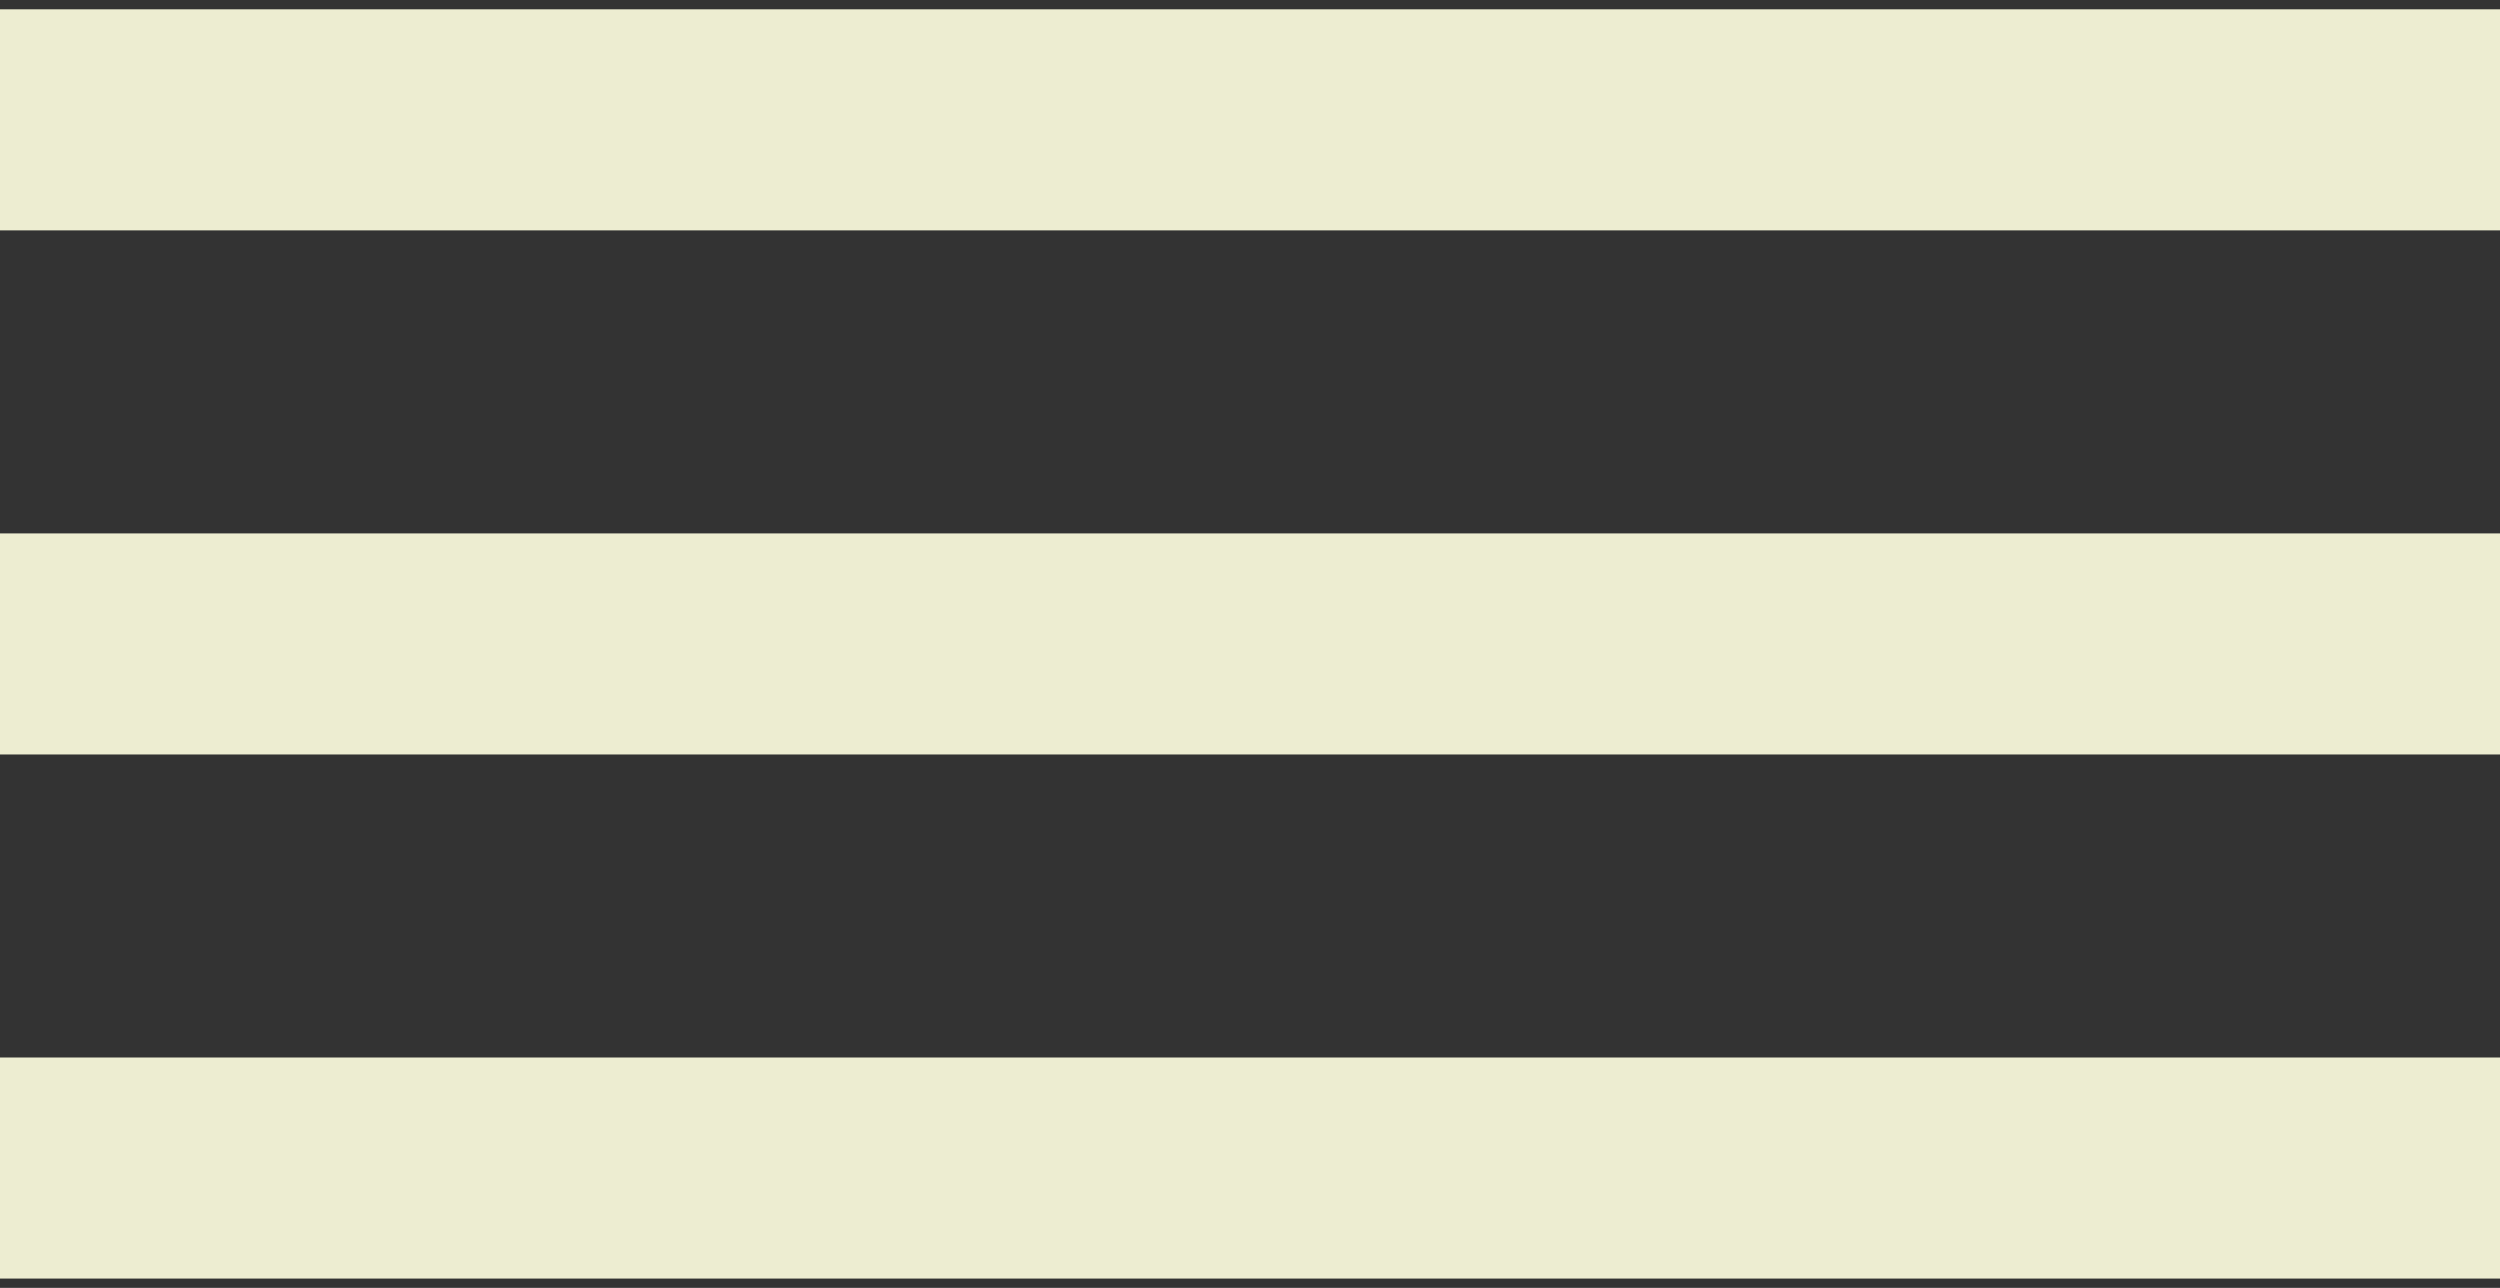
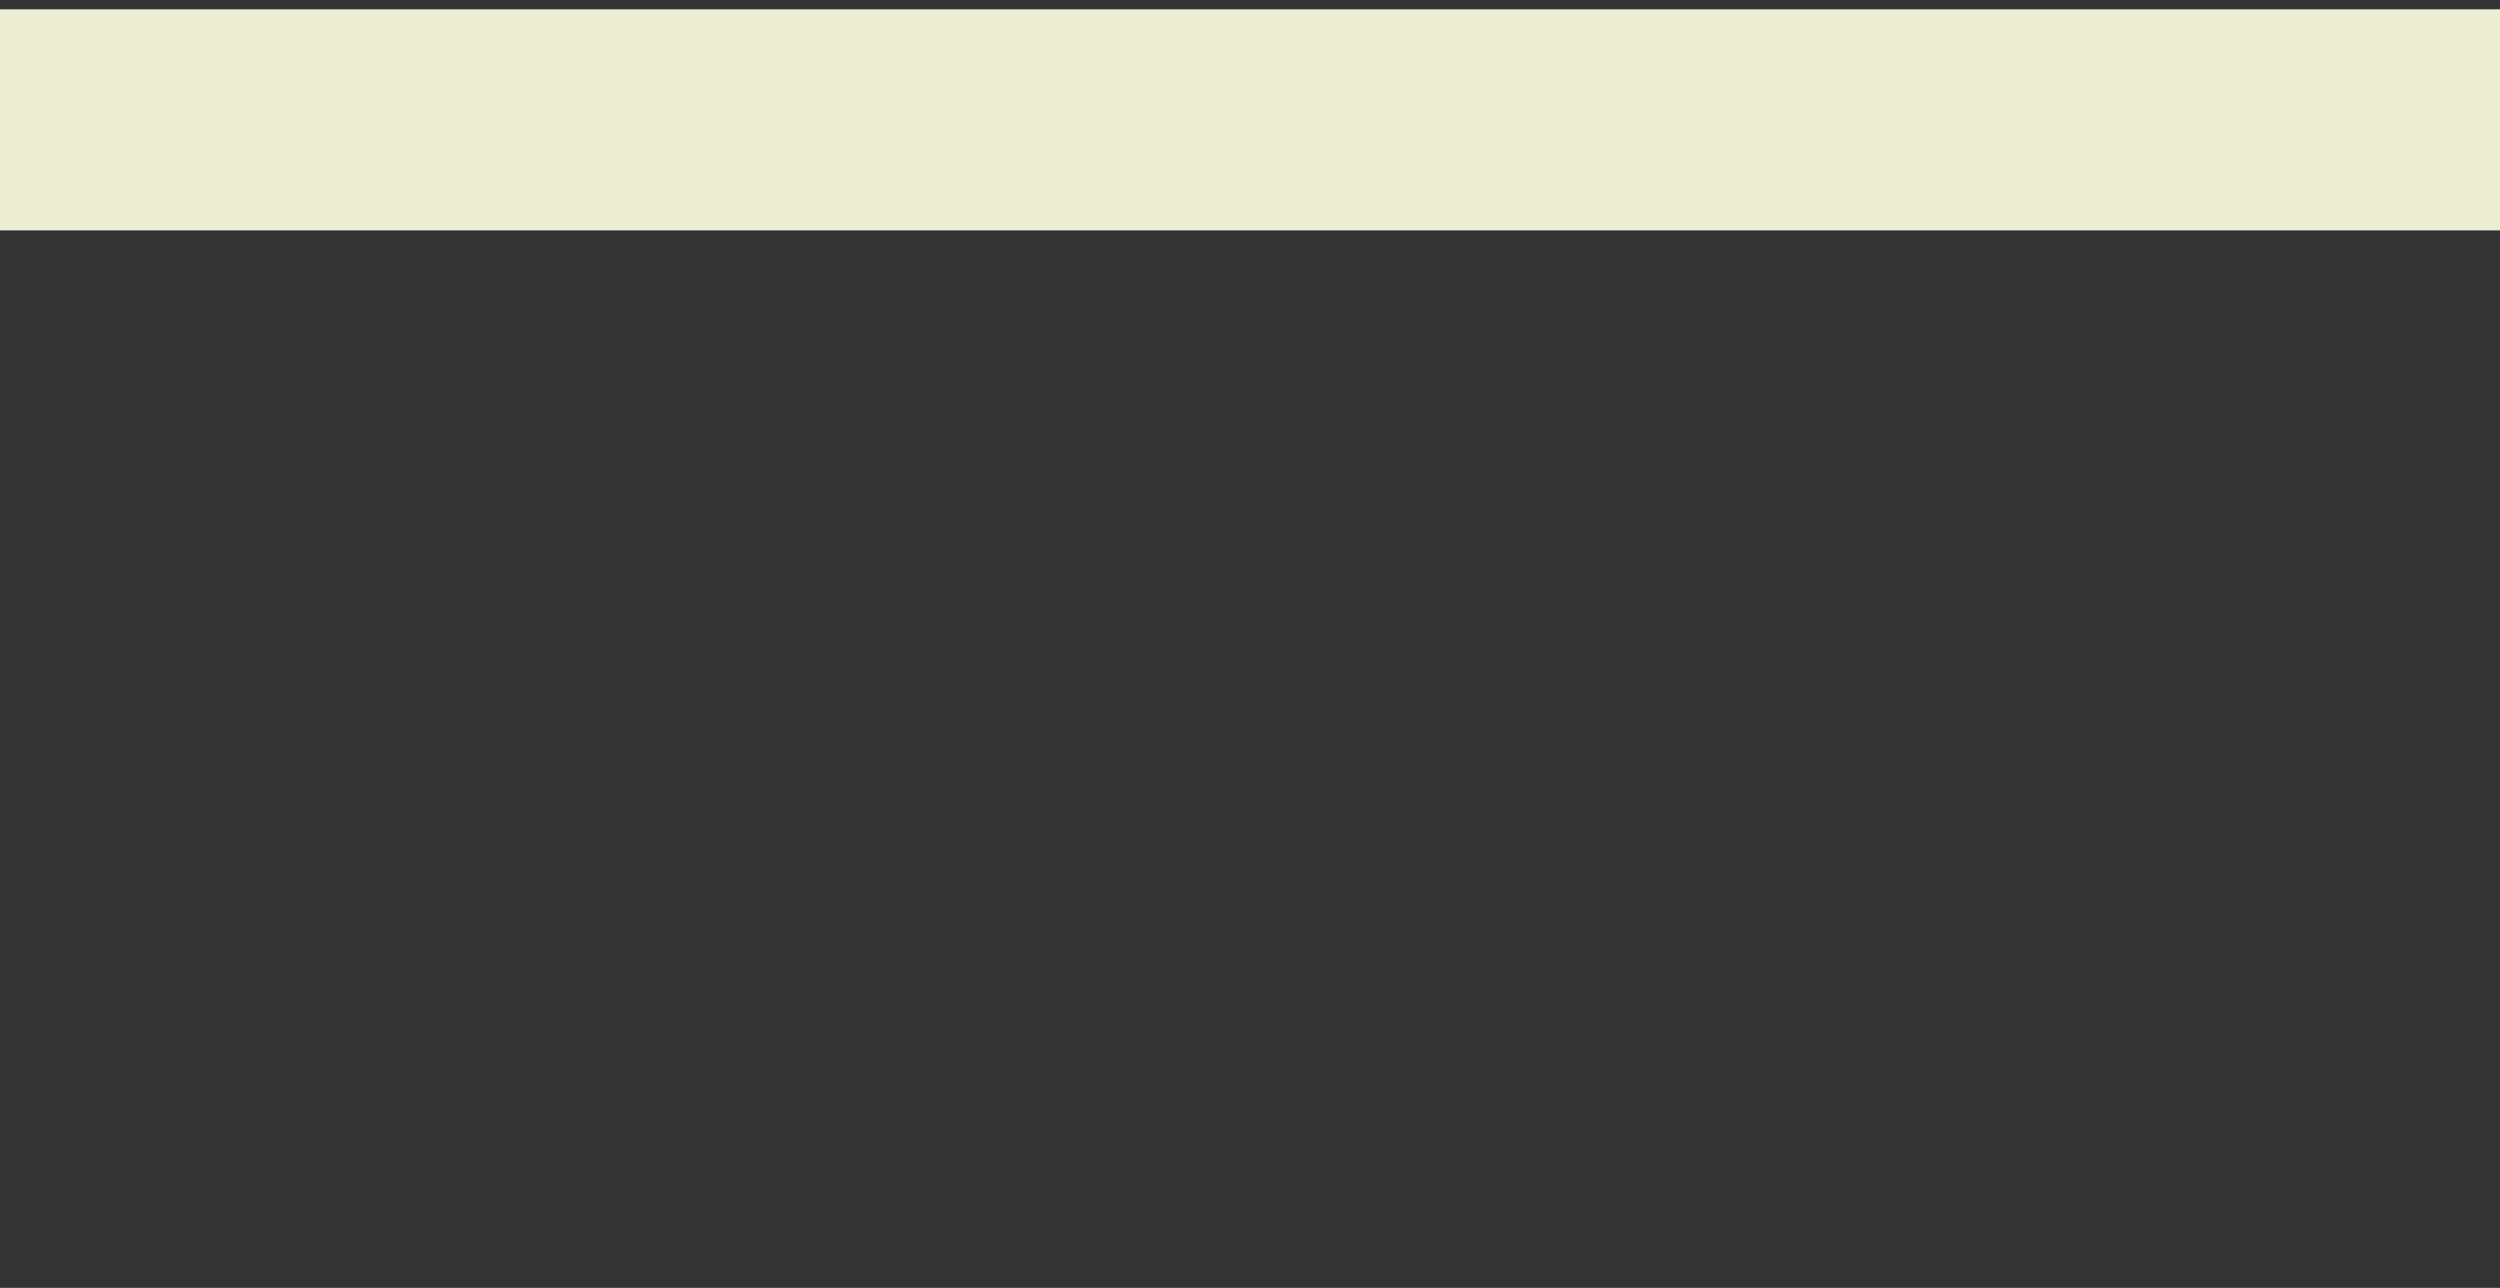
<svg xmlns="http://www.w3.org/2000/svg" width="33" height="17" viewBox="0 0 33 17" fill="none">
  <rect x="0" y="0" width="33" height="17" fill="#333333" stroke="none" />
  <rect y="0.123" width="33" height="2.918" fill="#EDEDD1" />
-   <rect y="7.041" width="33" height="2.918" fill="#EDEDD1" />
-   <rect y="13.959" width="33" height="2.918" fill="#EDEDD1" />
</svg>